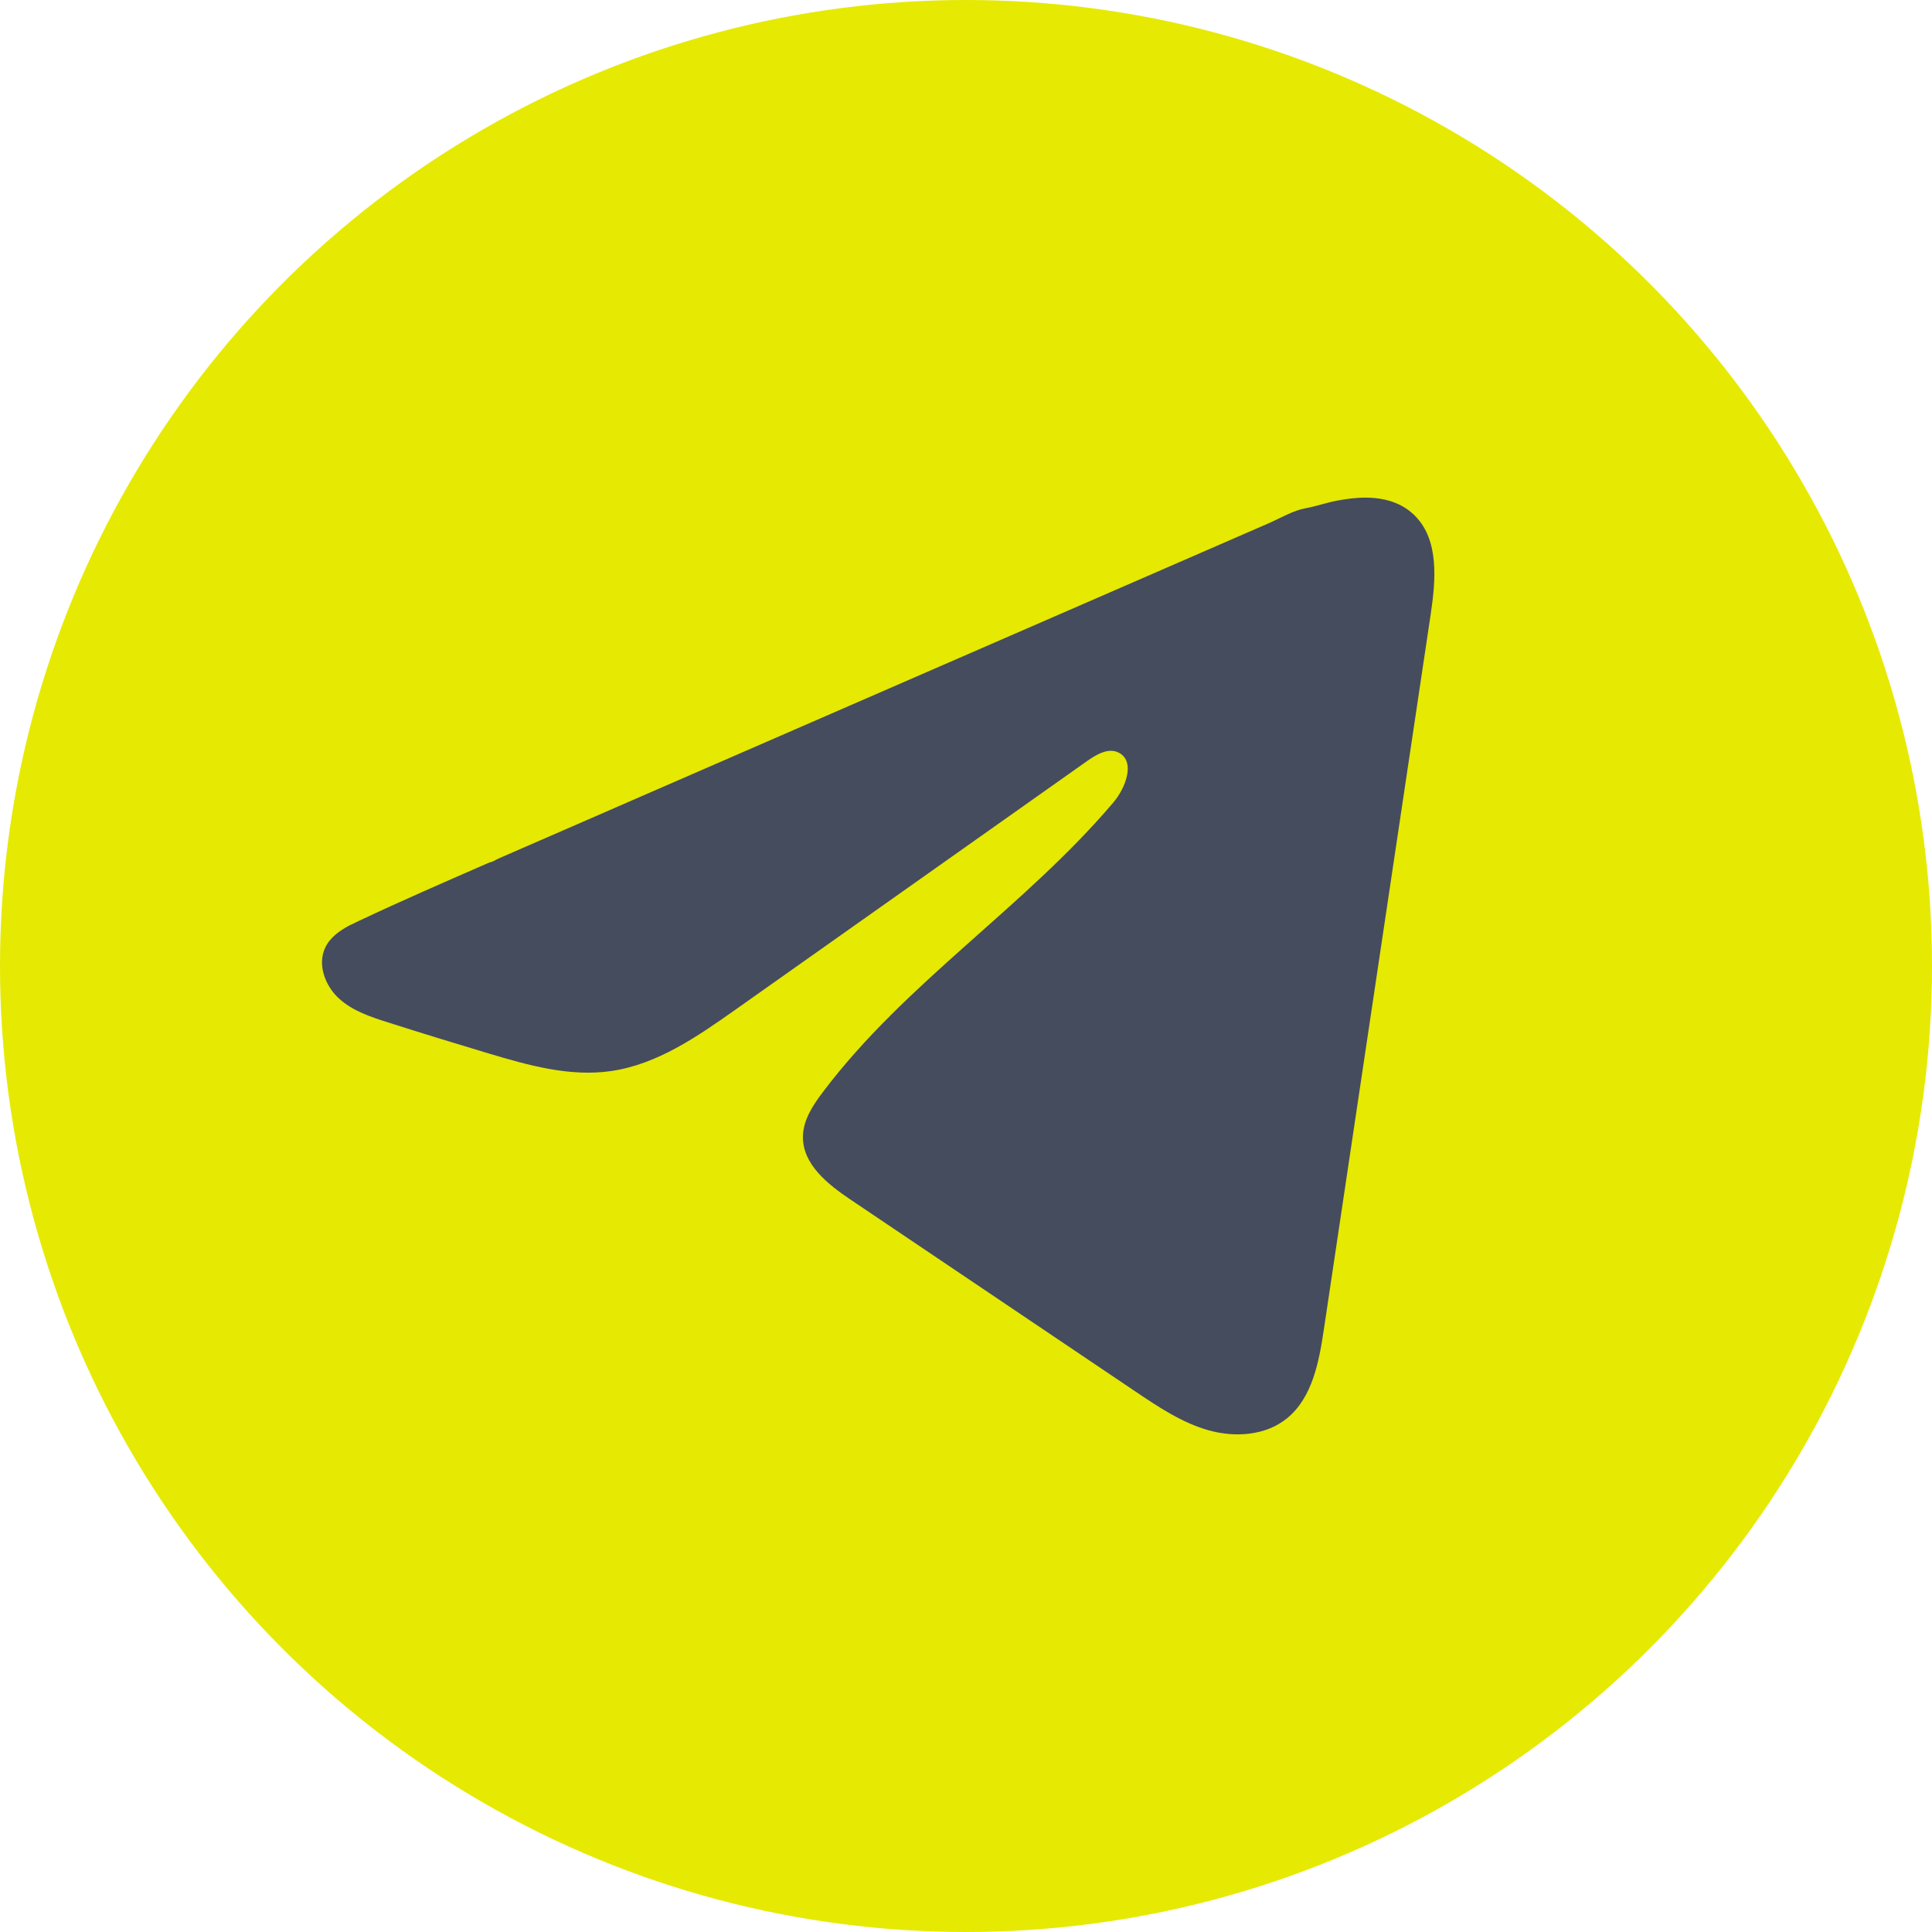
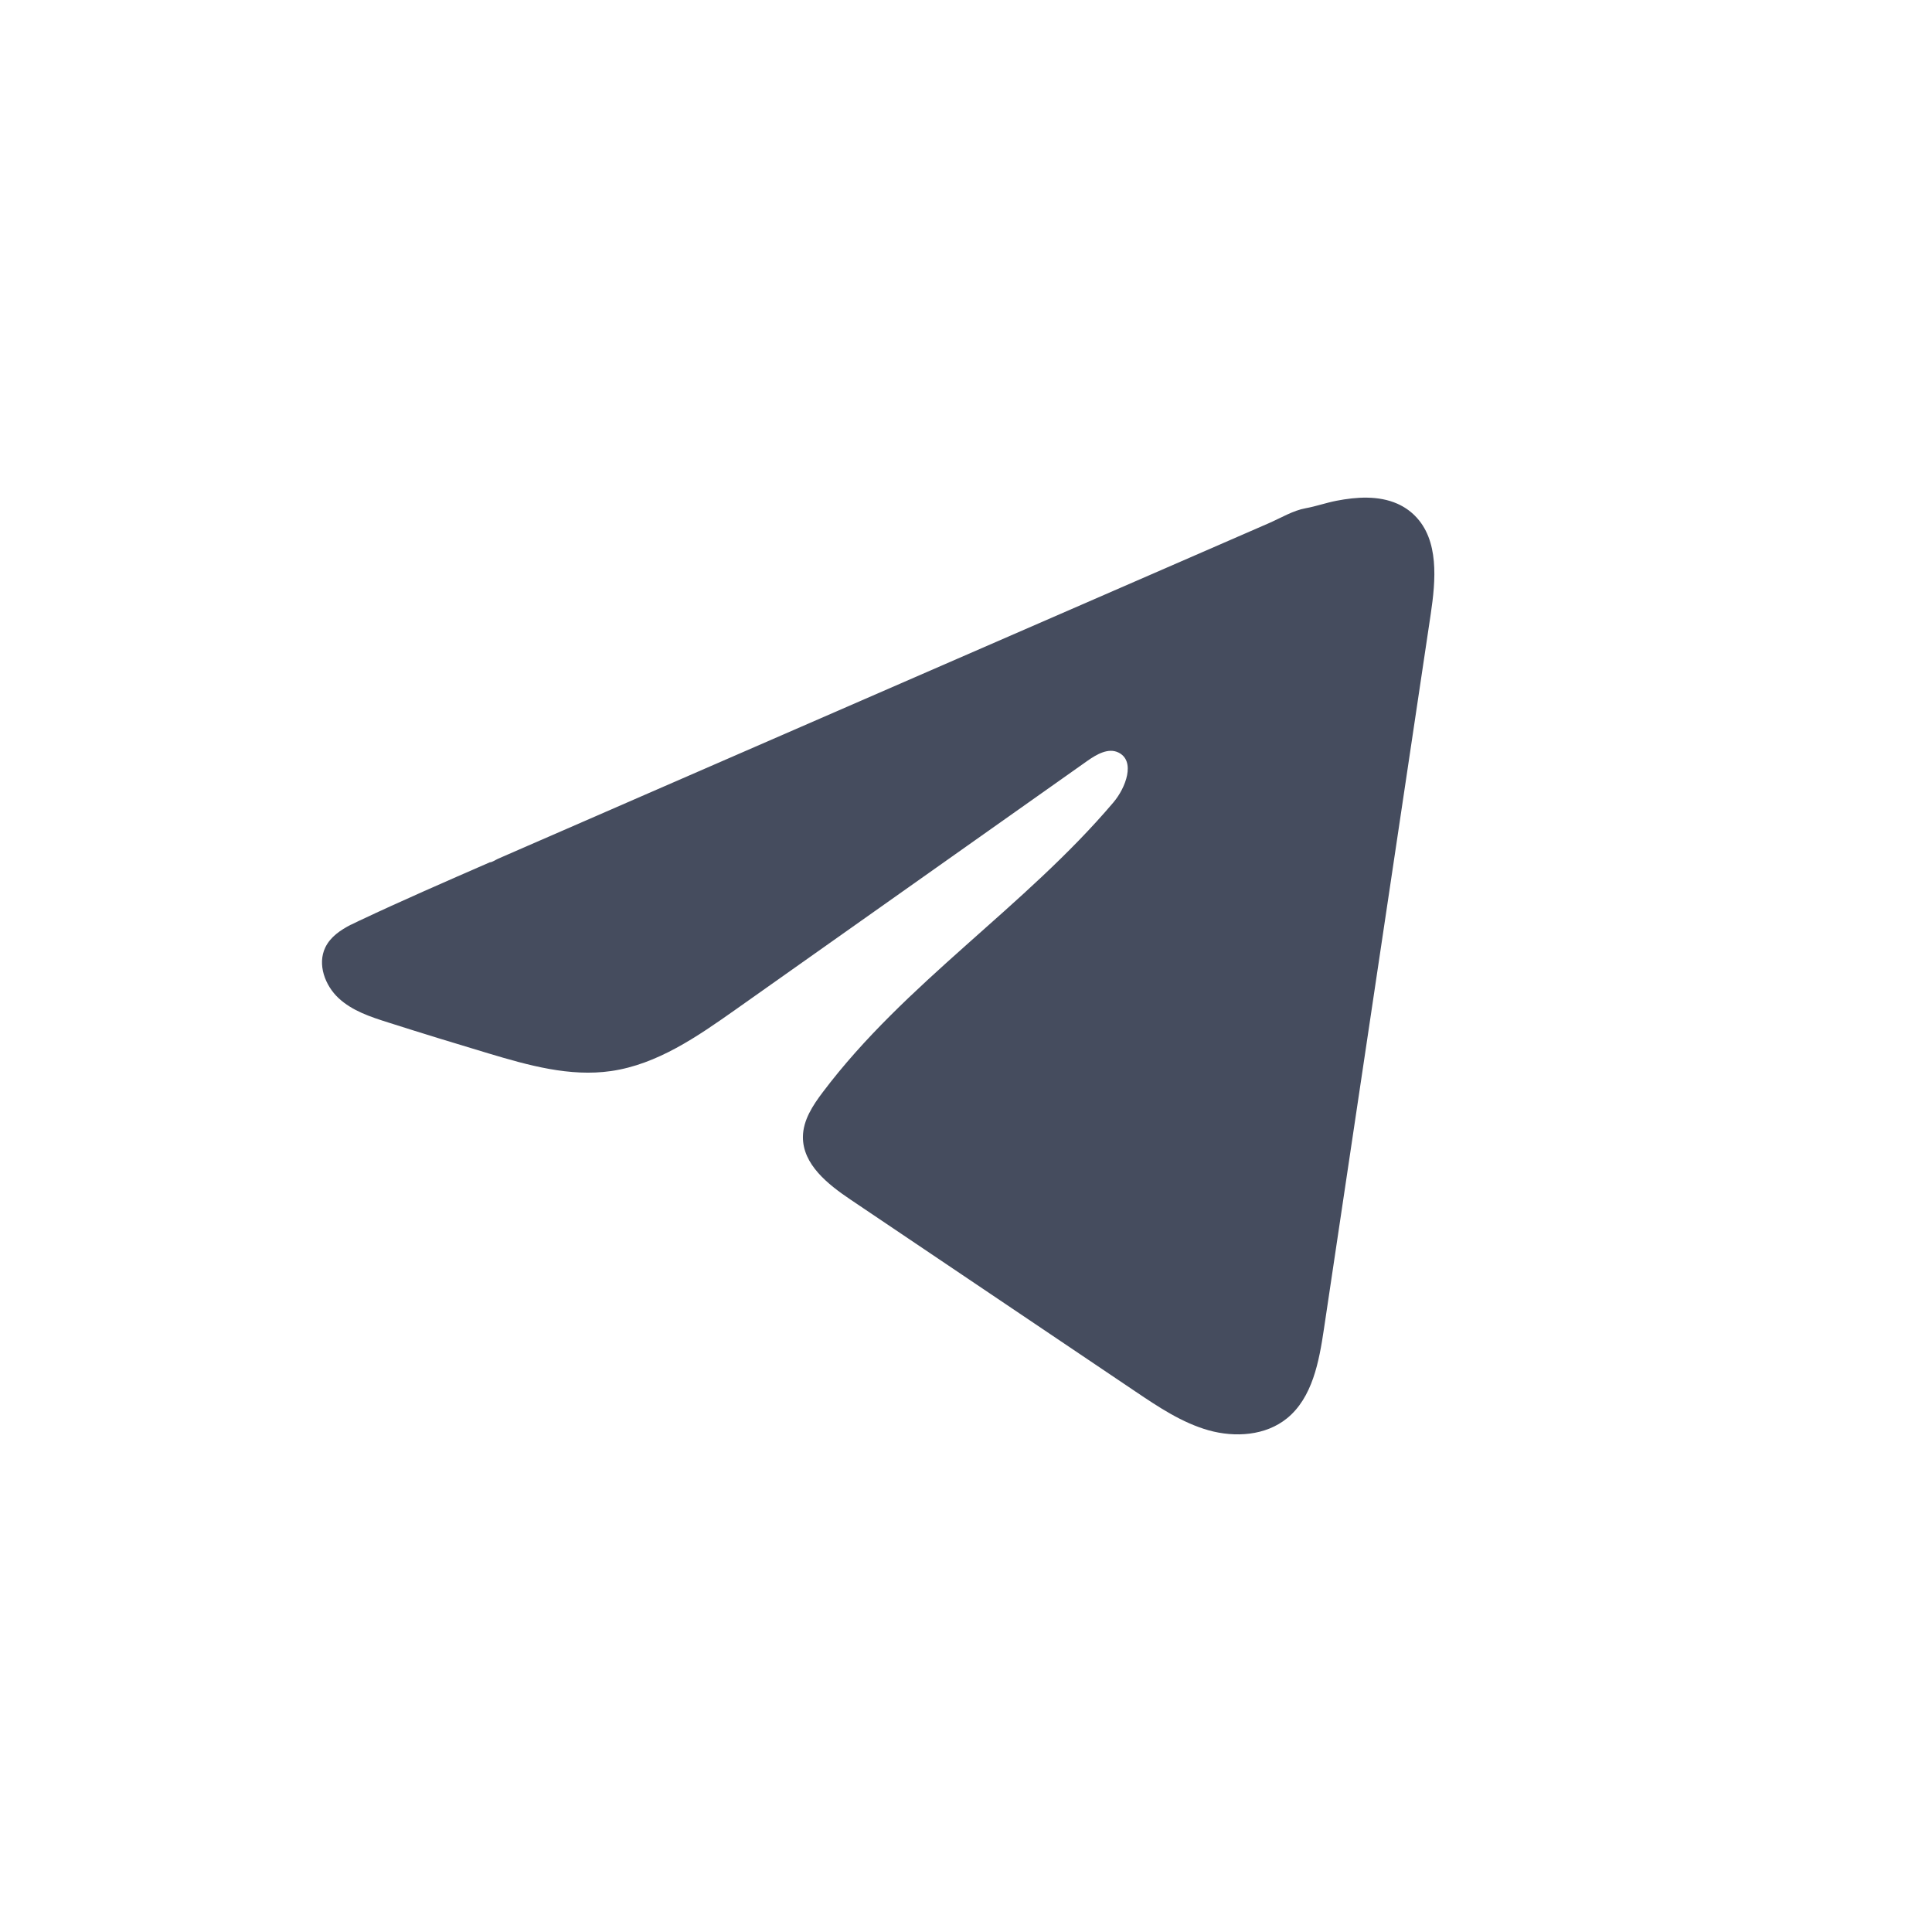
<svg xmlns="http://www.w3.org/2000/svg" width="66" height="66" viewBox="0 0 66 66" fill="none">
-   <circle cx="33" cy="33" r="33" fill="#E6E902" />
  <path d="M11.998 31.587C12.086 31.543 12.173 31.5 12.258 31.46C13.737 30.763 15.236 30.111 16.733 29.458C16.813 29.458 16.948 29.363 17.025 29.331C17.14 29.28 17.256 29.232 17.372 29.18L18.037 28.89C18.482 28.697 18.925 28.503 19.37 28.31C20.258 27.924 21.146 27.538 22.034 27.149C23.81 26.377 25.588 25.602 27.364 24.829C29.14 24.057 30.918 23.282 32.694 22.509C34.469 21.737 36.248 20.962 38.023 20.19C39.799 19.417 41.577 18.642 43.353 17.87C43.748 17.697 44.176 17.439 44.599 17.363C44.955 17.299 45.301 17.175 45.659 17.106C46.338 16.975 47.086 16.922 47.736 17.208C47.961 17.308 48.168 17.448 48.34 17.623C49.165 18.453 49.049 19.817 48.875 20.984C47.66 29.123 46.444 37.264 45.227 45.402C45.061 46.519 44.834 47.744 43.968 48.45C43.235 49.047 42.193 49.114 41.287 48.861C40.382 48.605 39.583 48.071 38.8 47.544C35.551 45.355 32.301 43.166 29.052 40.978C28.28 40.458 27.421 39.779 27.429 38.835C27.434 38.267 27.767 37.761 28.108 37.31C30.931 33.563 35.004 30.988 38.034 27.413C38.462 26.91 38.798 25.999 38.211 25.709C37.862 25.535 37.461 25.771 37.142 25.995C33.136 28.825 29.133 31.658 25.128 34.489C23.821 35.412 22.451 36.362 20.875 36.589C19.466 36.793 18.048 36.393 16.685 35.985C15.541 35.643 14.4 35.292 13.264 34.93C12.659 34.739 12.035 34.533 11.569 34.1C11.102 33.667 10.833 32.939 11.115 32.362C11.291 32 11.634 31.771 11.994 31.585L11.998 31.587Z" fill="#454C5E" />
</svg>